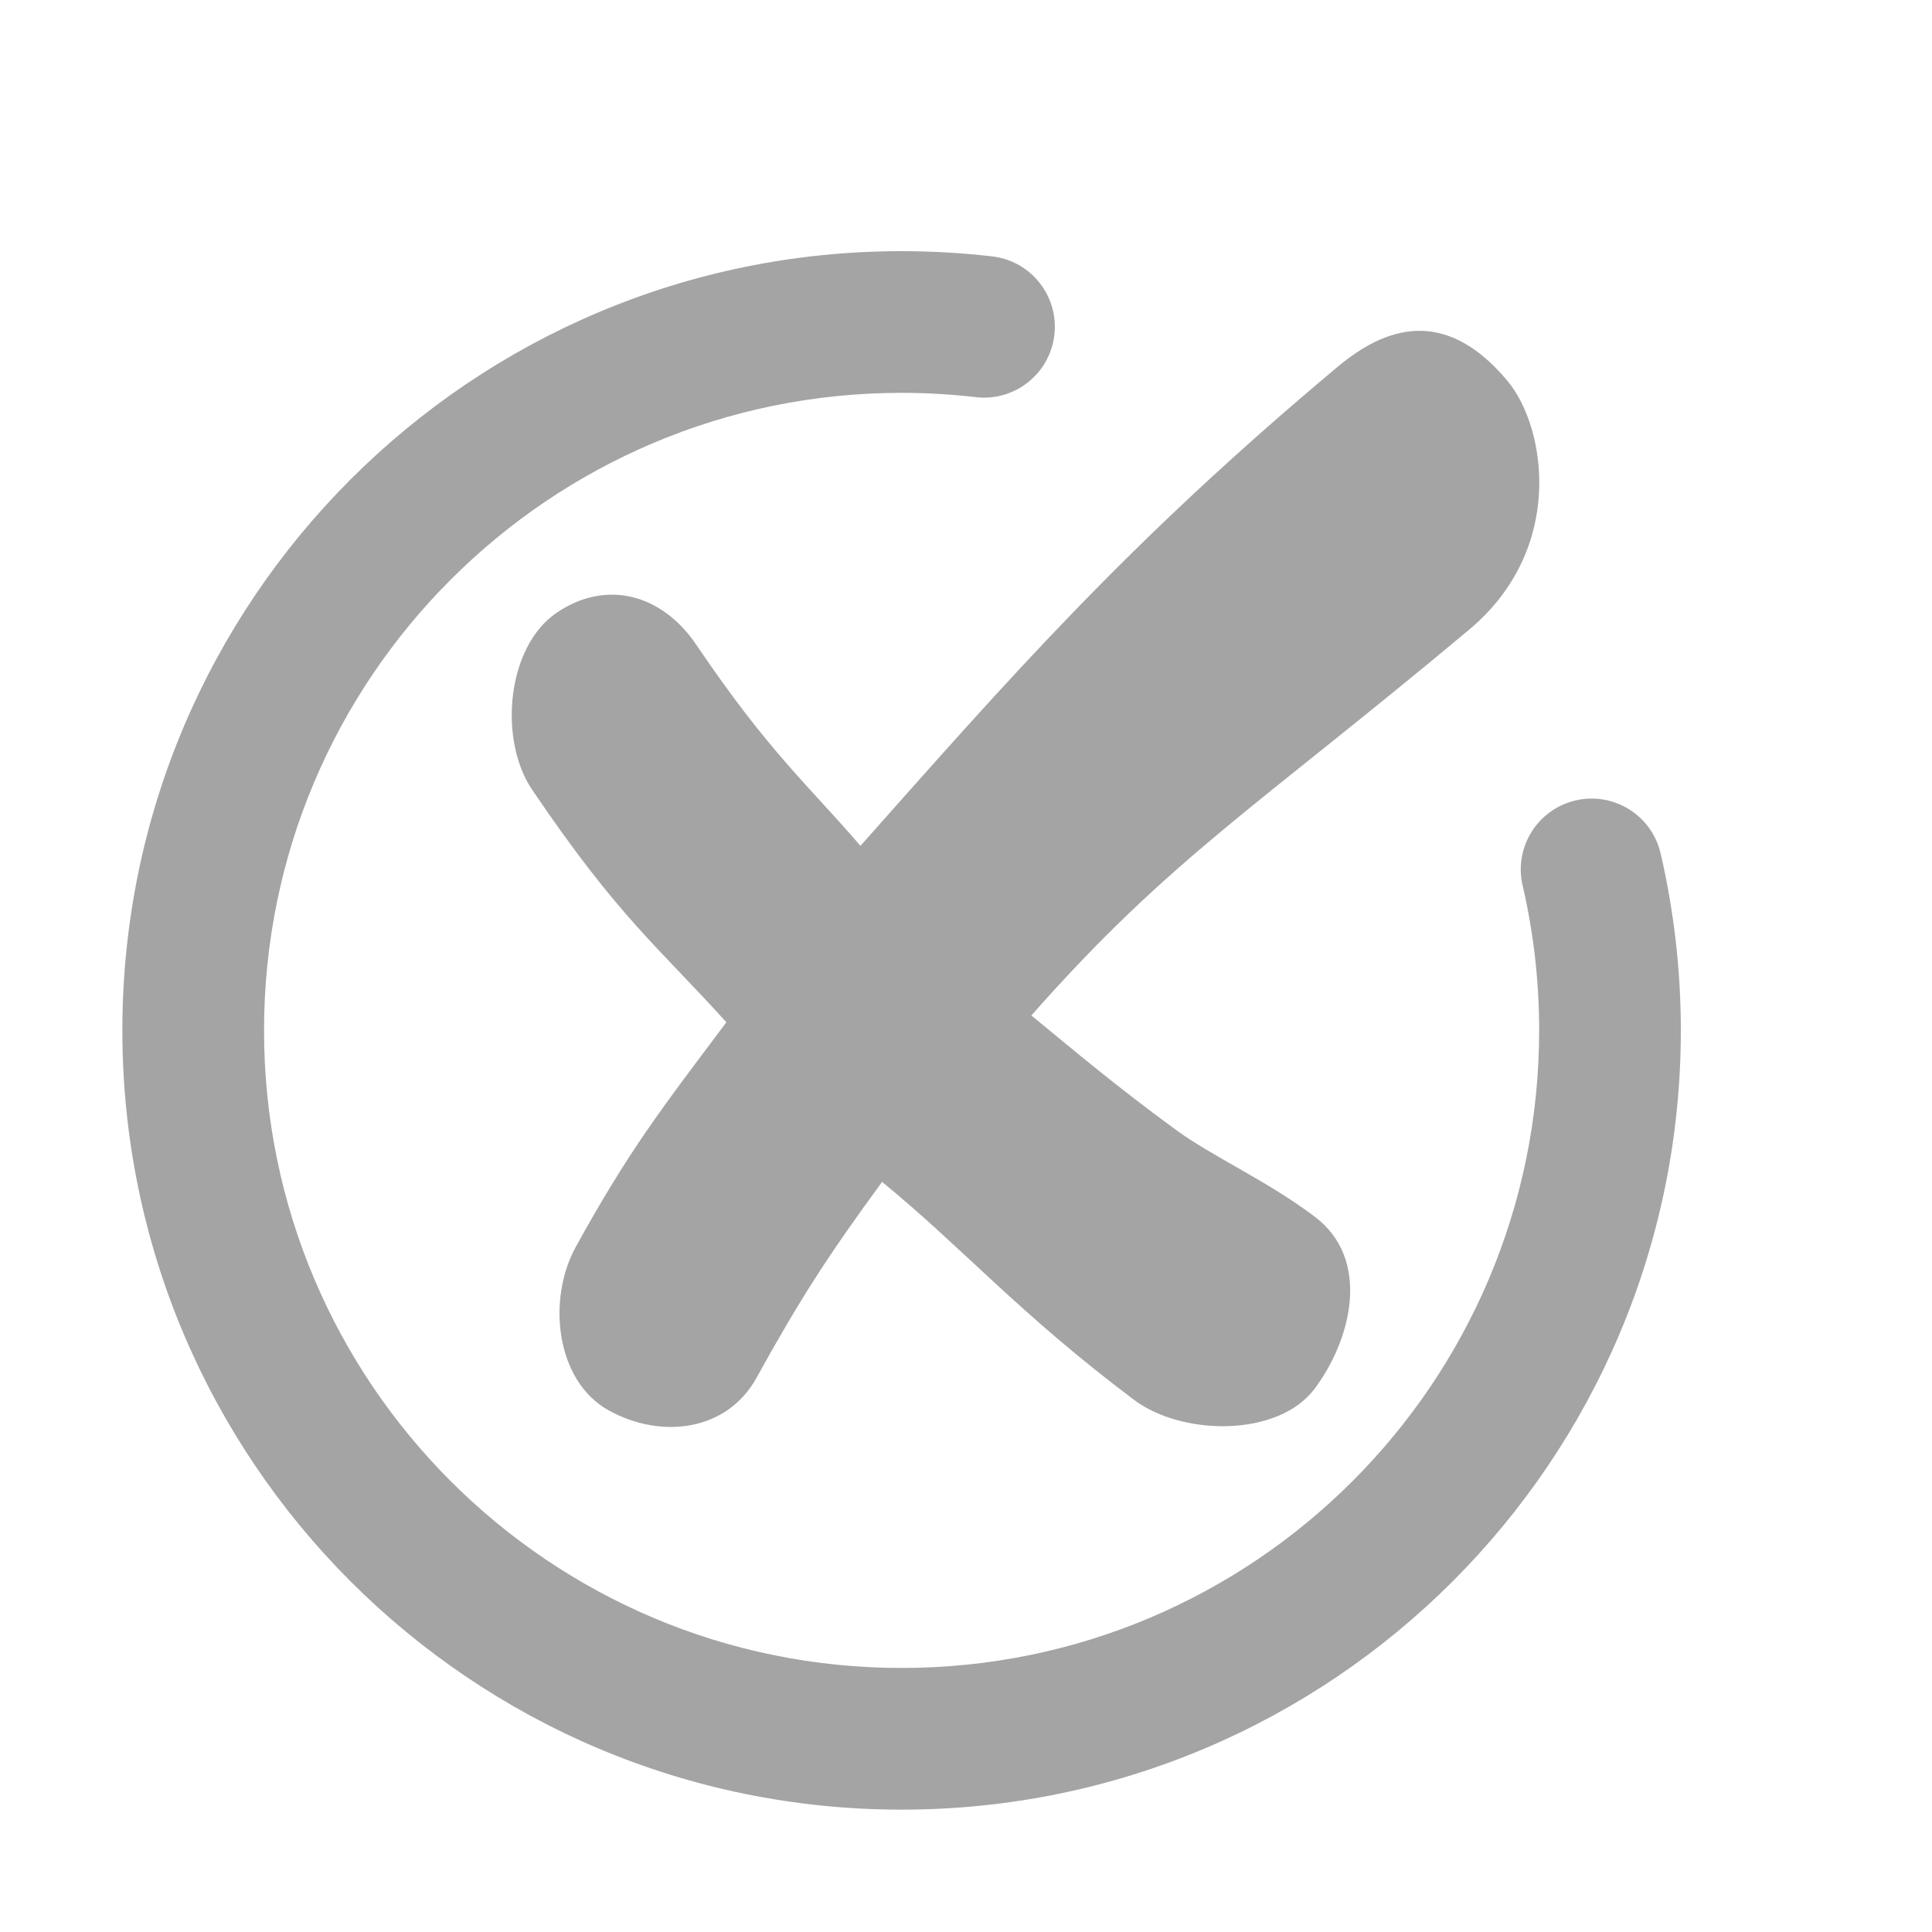
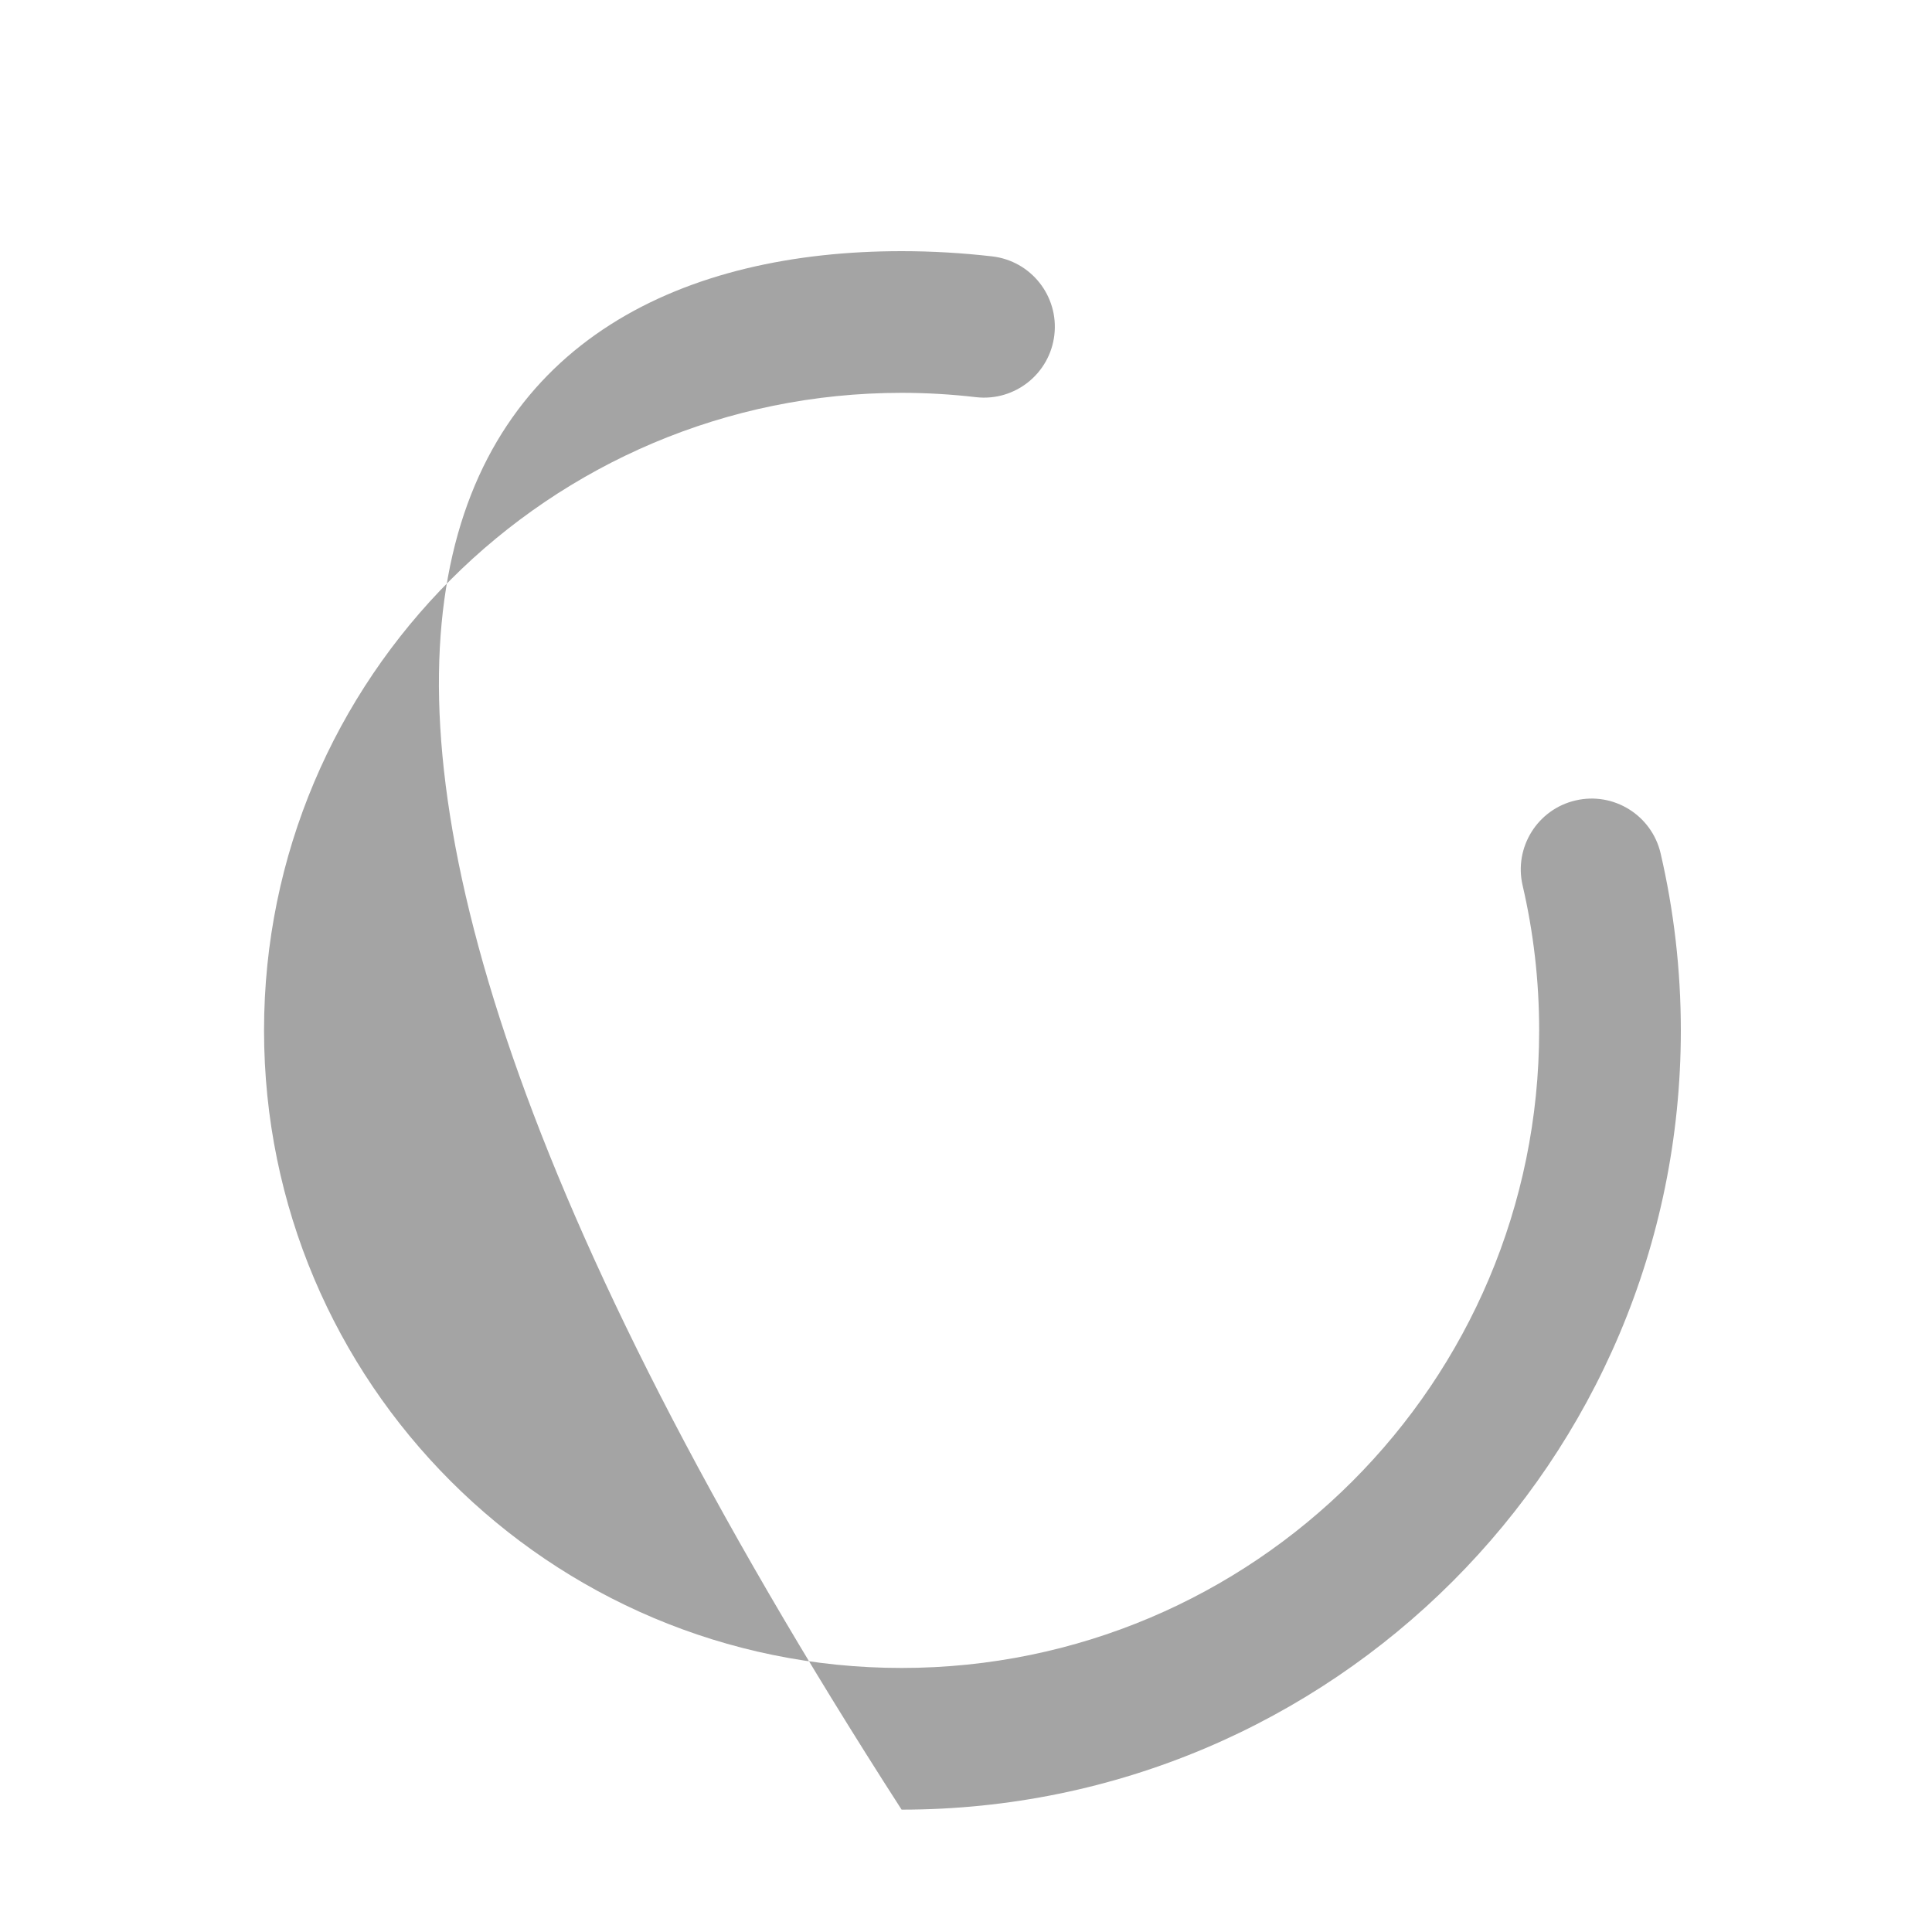
<svg xmlns="http://www.w3.org/2000/svg" width="30" height="30" viewBox="0 0 30 30" fill="none">
-   <path fill-rule="evenodd" clip-rule="evenodd" d="M14 6.1C8.532 6.1 4.1 10.533 4.1 16C4.1 21.468 8.532 25.9 14 25.9C19.468 25.9 23.9 21.468 23.9 16C23.9 15.225 23.811 14.472 23.643 13.749C23.506 13.158 23.874 12.566 24.466 12.429C25.057 12.291 25.648 12.66 25.786 13.251C25.991 14.136 26.1 15.056 26.1 16C26.1 22.683 20.683 28.1 14 28.1C7.317 28.1 1.9 22.683 1.9 16C1.9 9.318 7.317 3.9 14 3.9C14.475 3.9 14.944 3.928 15.406 3.981C16.01 4.051 16.442 4.597 16.372 5.201C16.302 5.804 15.757 6.237 15.153 6.167C14.775 6.123 14.39 6.1 14 6.1Z" fill="#A4A4A4" />
-   <path fill-rule="evenodd" clip-rule="evenodd" d="M23.407 5.913C24.01 6.634 24.312 8.524 22.812 9.778C19.524 12.529 18.175 13.319 16.015 15.768C16.718 16.345 17.299 16.84 18.252 17.539C18.834 17.966 19.657 18.322 20.412 18.89C21.305 19.561 20.977 20.815 20.412 21.566C19.847 22.317 18.36 22.301 17.608 21.736C15.803 20.378 14.964 19.39 13.697 18.352C12.864 19.49 12.431 20.157 11.746 21.396C11.292 22.219 10.276 22.355 9.453 21.901C8.63 21.446 8.489 20.18 8.943 19.357C9.775 17.851 10.264 17.227 11.279 15.874C10.242 14.722 9.611 14.257 8.263 12.263C7.737 11.485 7.867 10.04 8.646 9.513C9.424 8.987 10.286 9.233 10.812 10.012C11.943 11.685 12.555 12.195 13.361 13.134C15.666 10.54 17.486 8.444 20.773 5.694C21.494 5.091 22.426 4.741 23.407 5.913Z" fill="#A4A4A4" />
+   <path fill-rule="evenodd" clip-rule="evenodd" d="M14 6.1C8.532 6.1 4.1 10.533 4.1 16C4.1 21.468 8.532 25.9 14 25.9C19.468 25.9 23.9 21.468 23.9 16C23.9 15.225 23.811 14.472 23.643 13.749C23.506 13.158 23.874 12.566 24.466 12.429C25.057 12.291 25.648 12.66 25.786 13.251C25.991 14.136 26.1 15.056 26.1 16C26.1 22.683 20.683 28.1 14 28.1C1.9 9.318 7.317 3.9 14 3.9C14.475 3.9 14.944 3.928 15.406 3.981C16.01 4.051 16.442 4.597 16.372 5.201C16.302 5.804 15.757 6.237 15.153 6.167C14.775 6.123 14.39 6.1 14 6.1Z" fill="#A4A4A4" />
</svg>